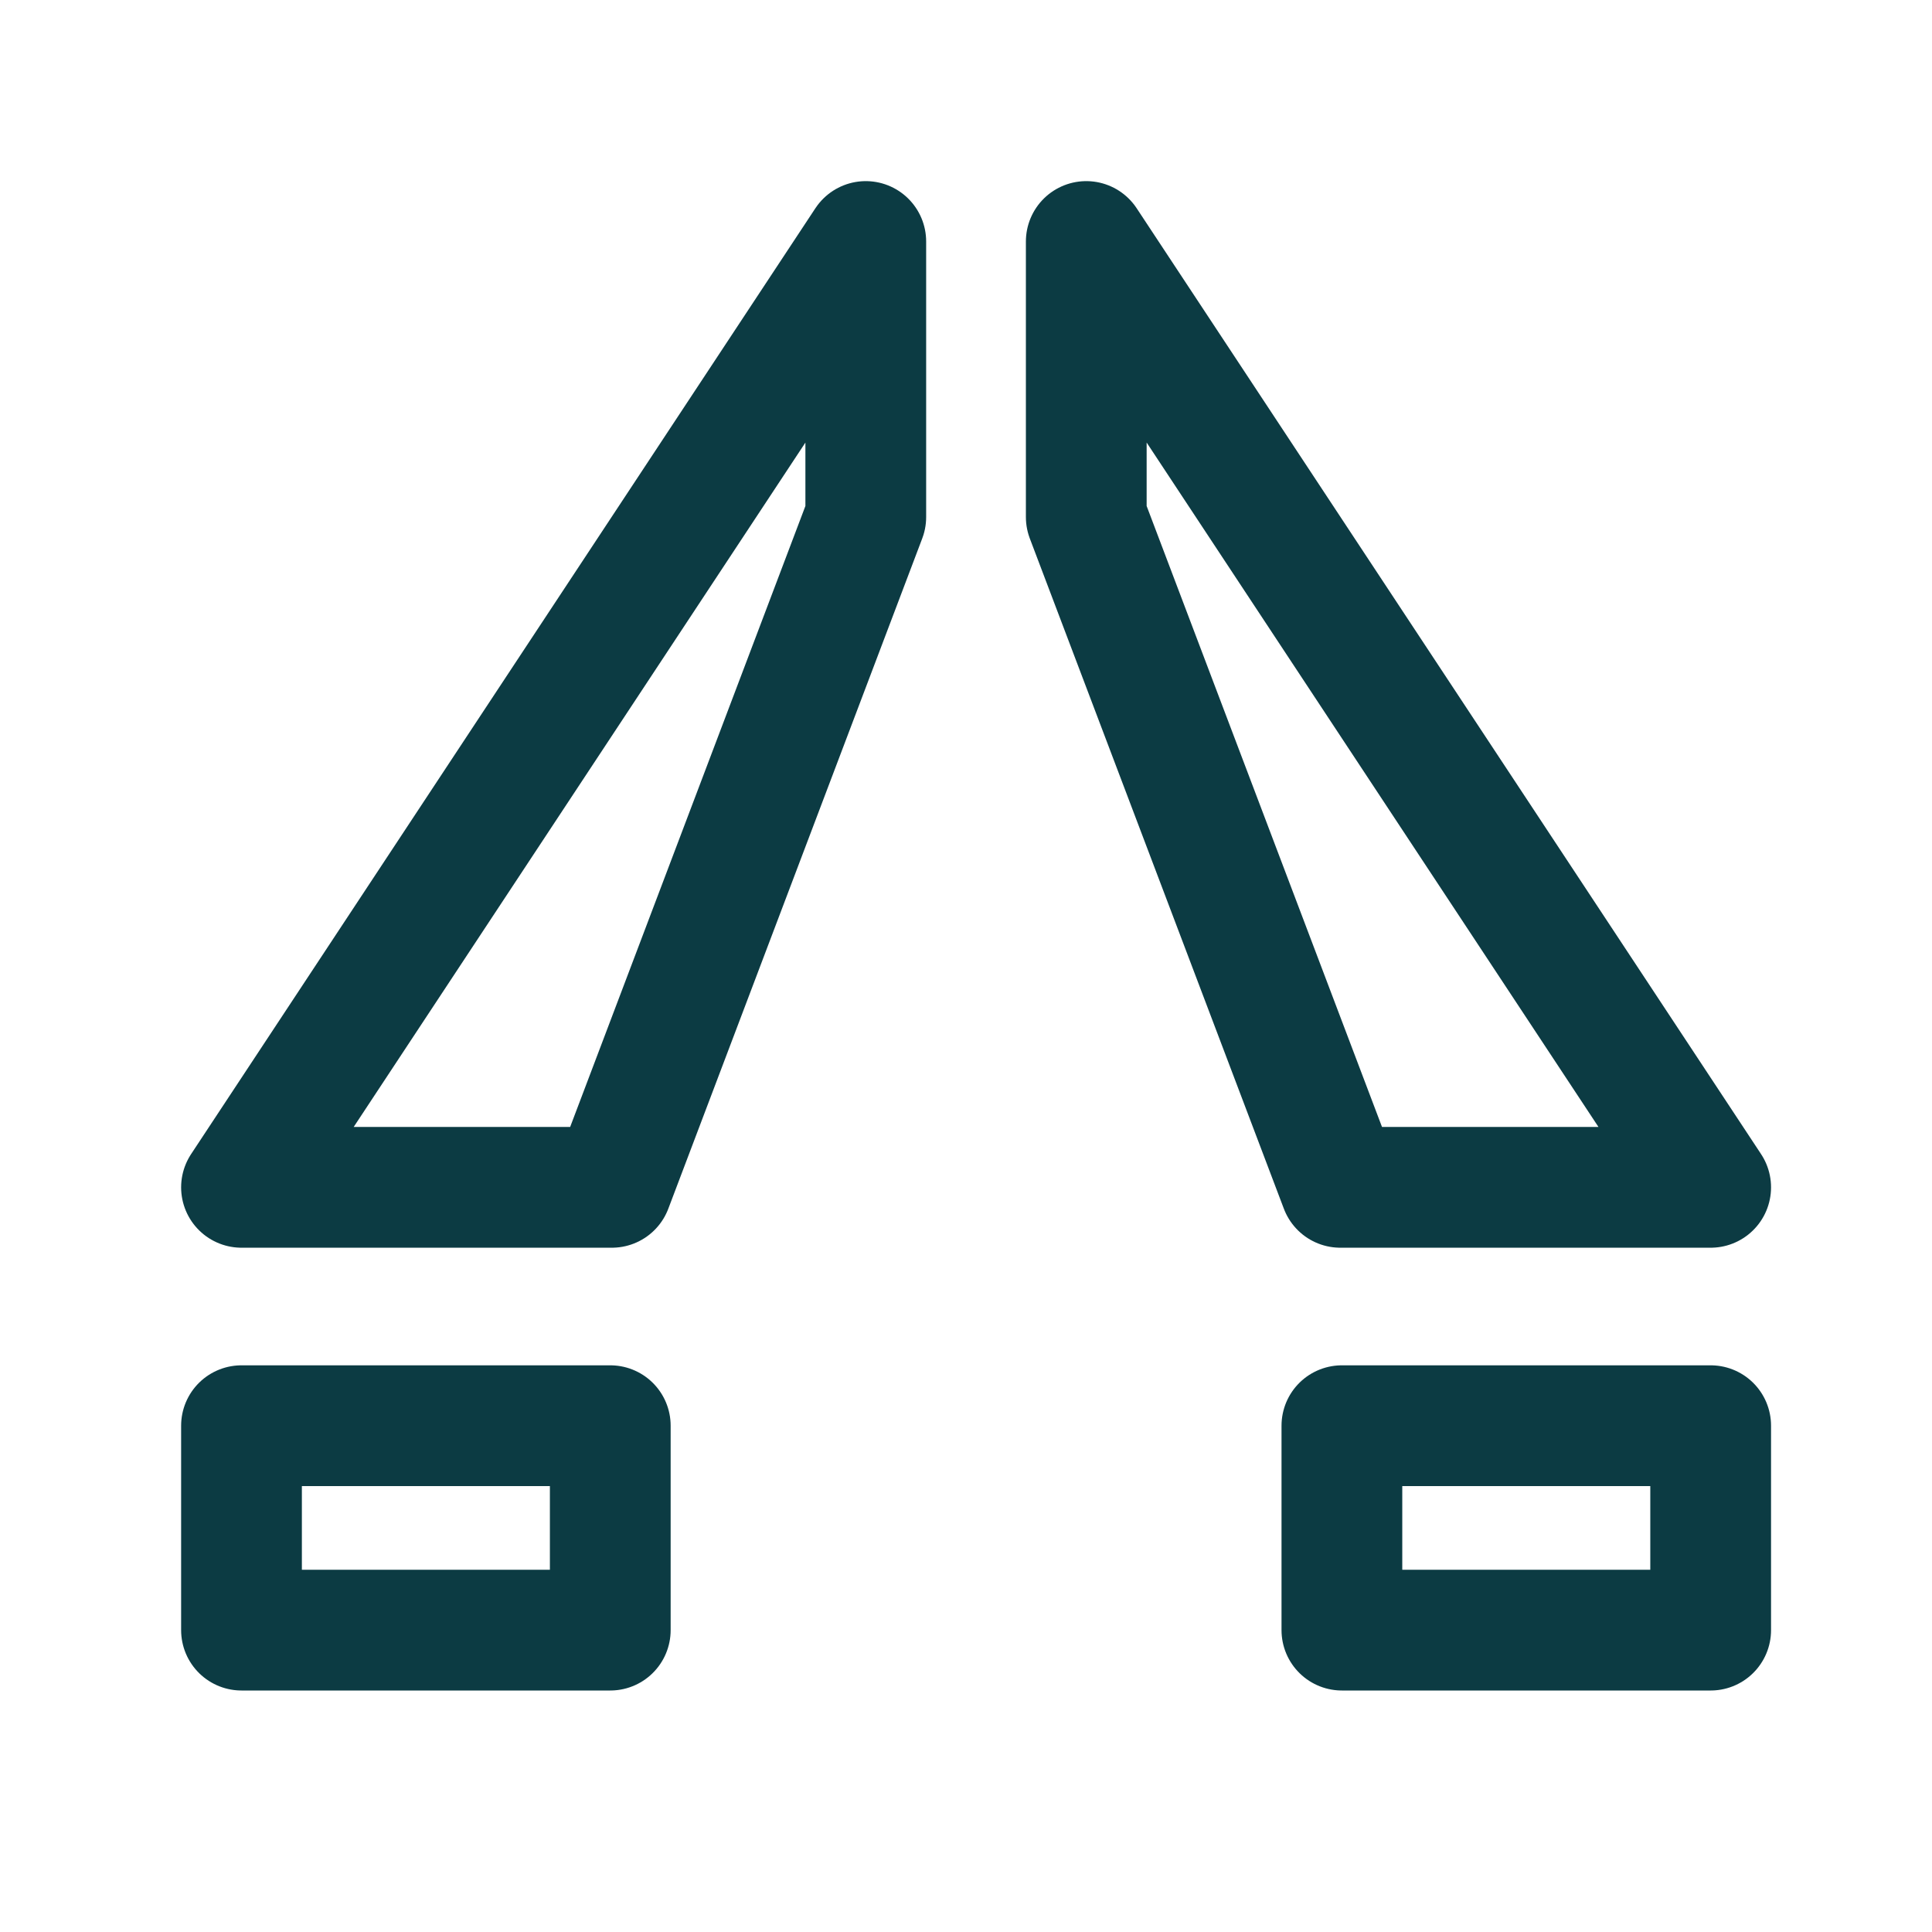
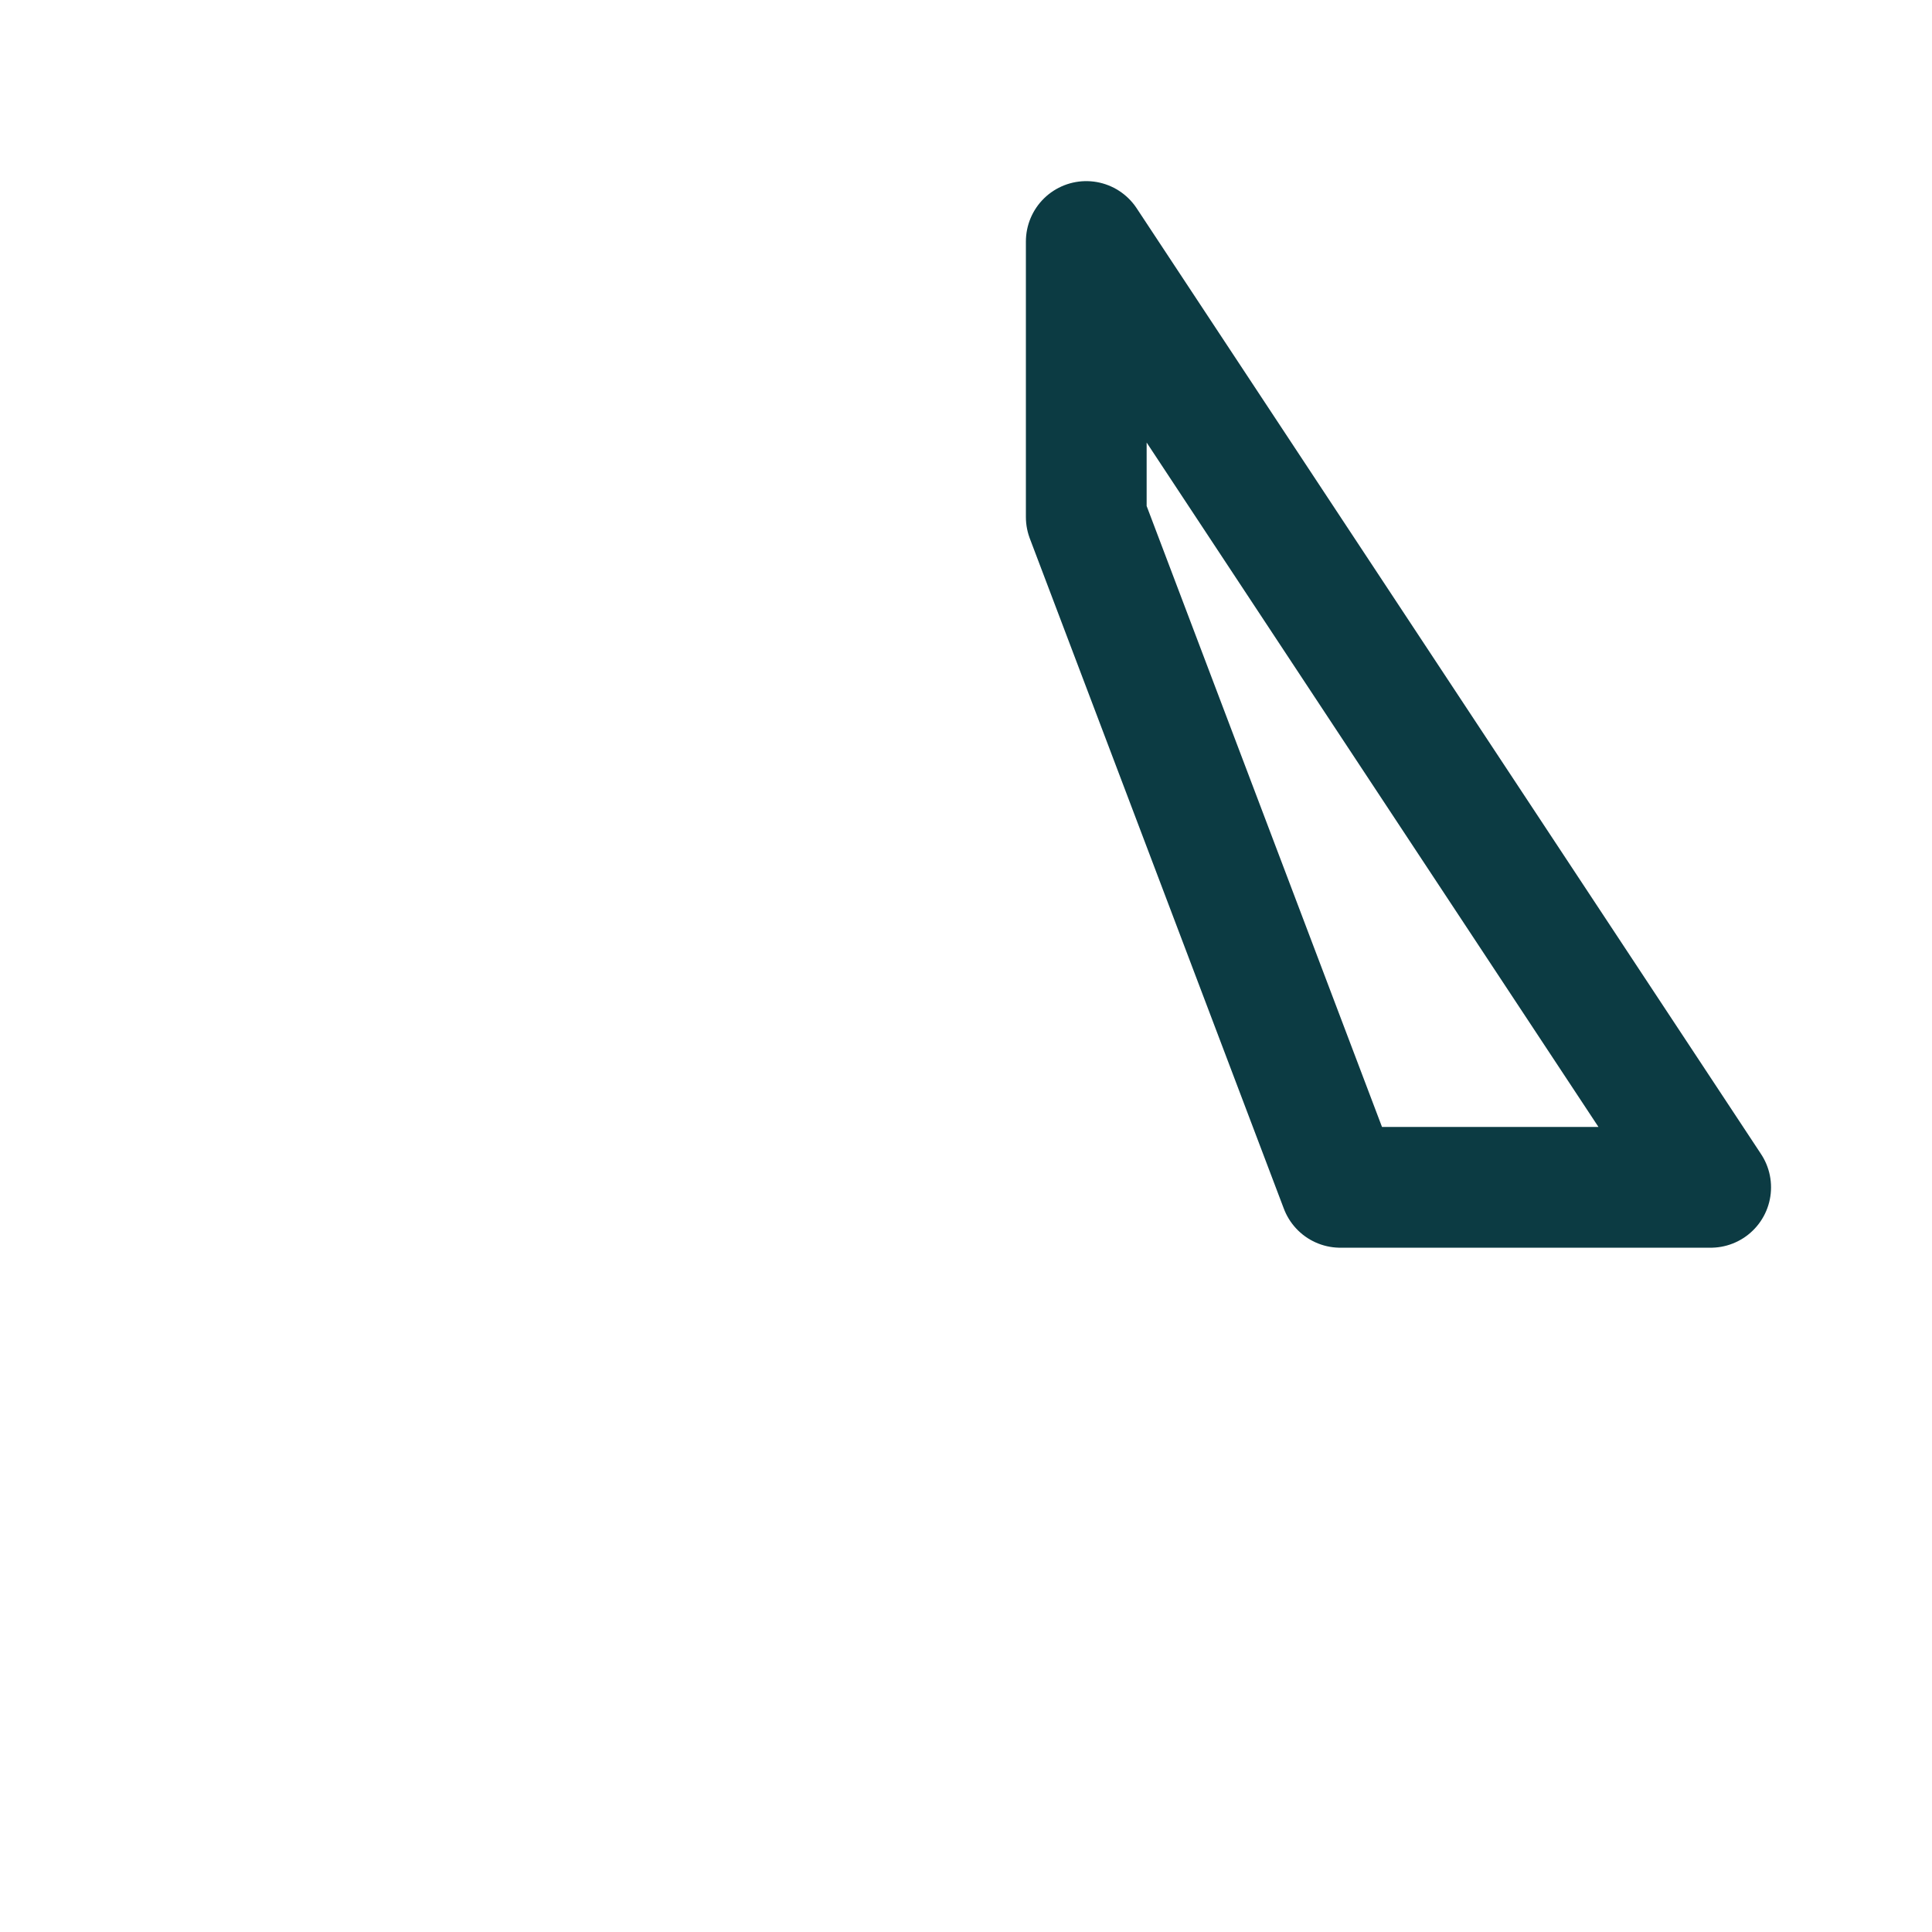
<svg xmlns="http://www.w3.org/2000/svg" width="16" height="16" viewBox="0 0 16 16" fill="none">
-   <path d="M7.17 2V4.282L5.067 9.833H2L7.17 2Z" stroke="#0C3B43" stroke-linejoin="round" />
  <path d="M8.996 2V4.282L11.1 9.833H14.167L8.996 2Z" stroke="#0C3B43" stroke-linejoin="round" />
-   <path d="M2 11.807H5.054V13.5H2V11.807Z" stroke="#0C3B43" stroke-linejoin="round" />
-   <path d="M11.113 11.807H14.167V13.5H11.113V11.807Z" stroke="#0C3B43" stroke-linejoin="round" />
</svg>